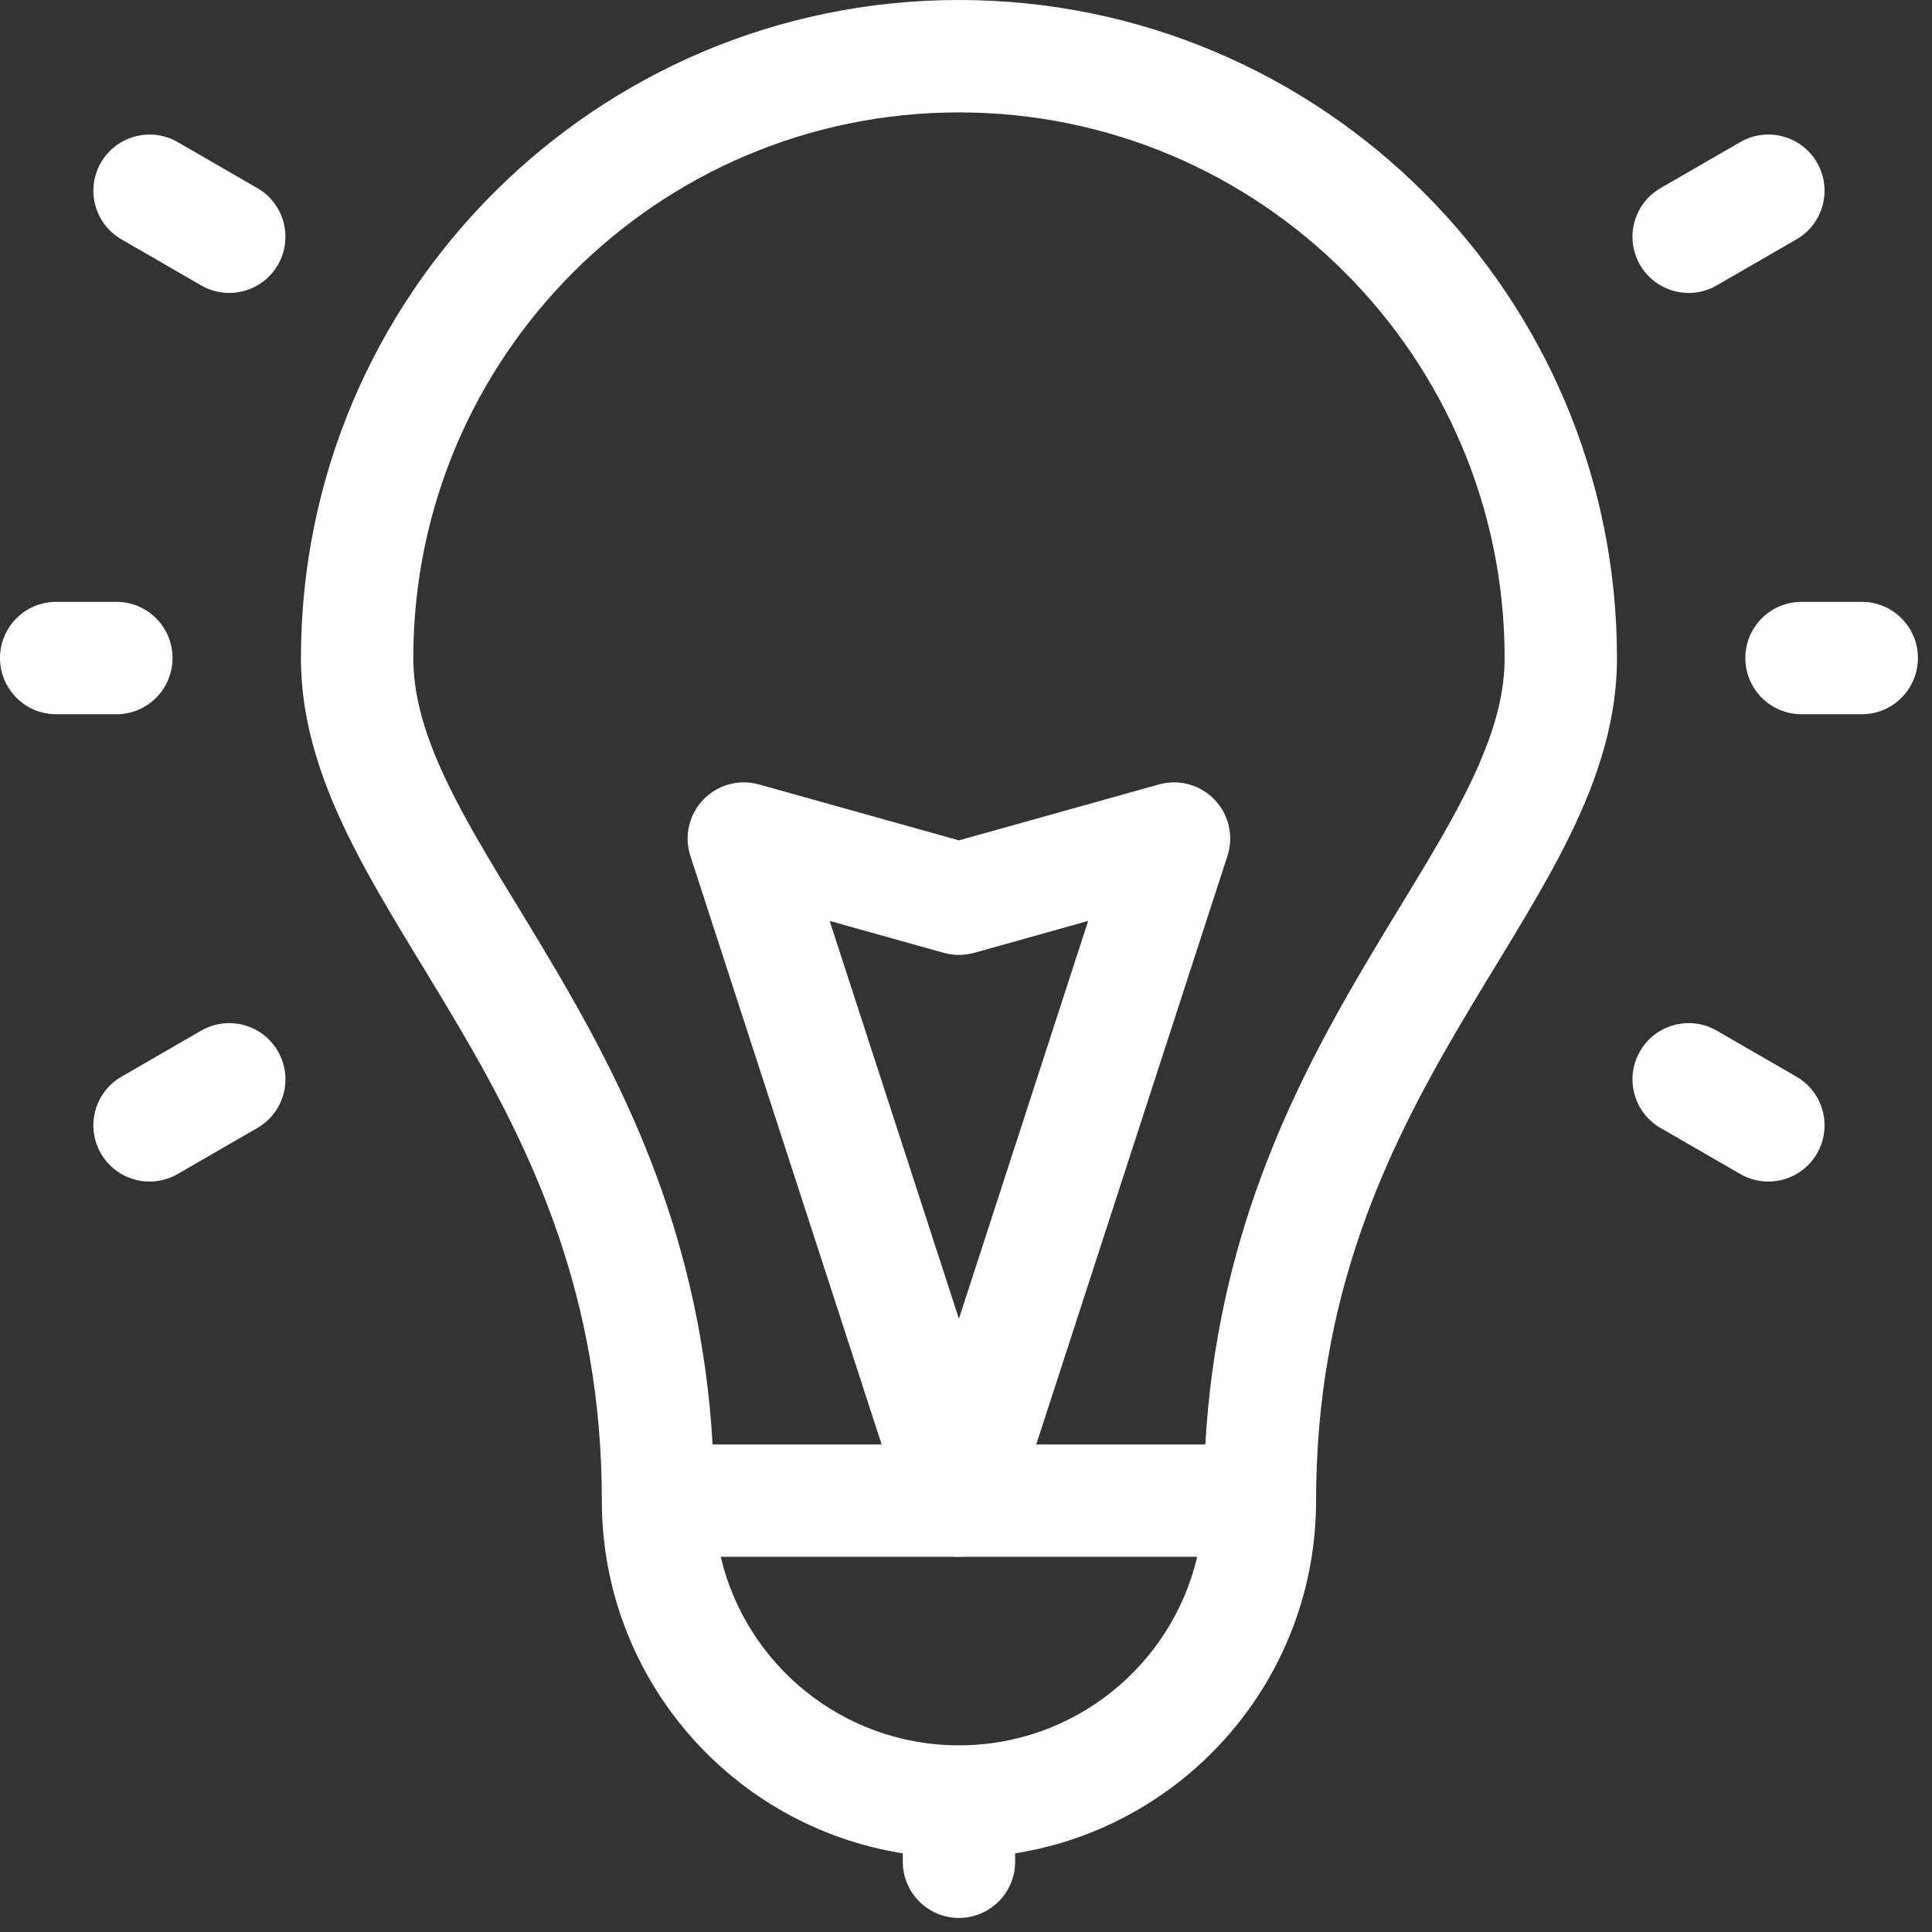
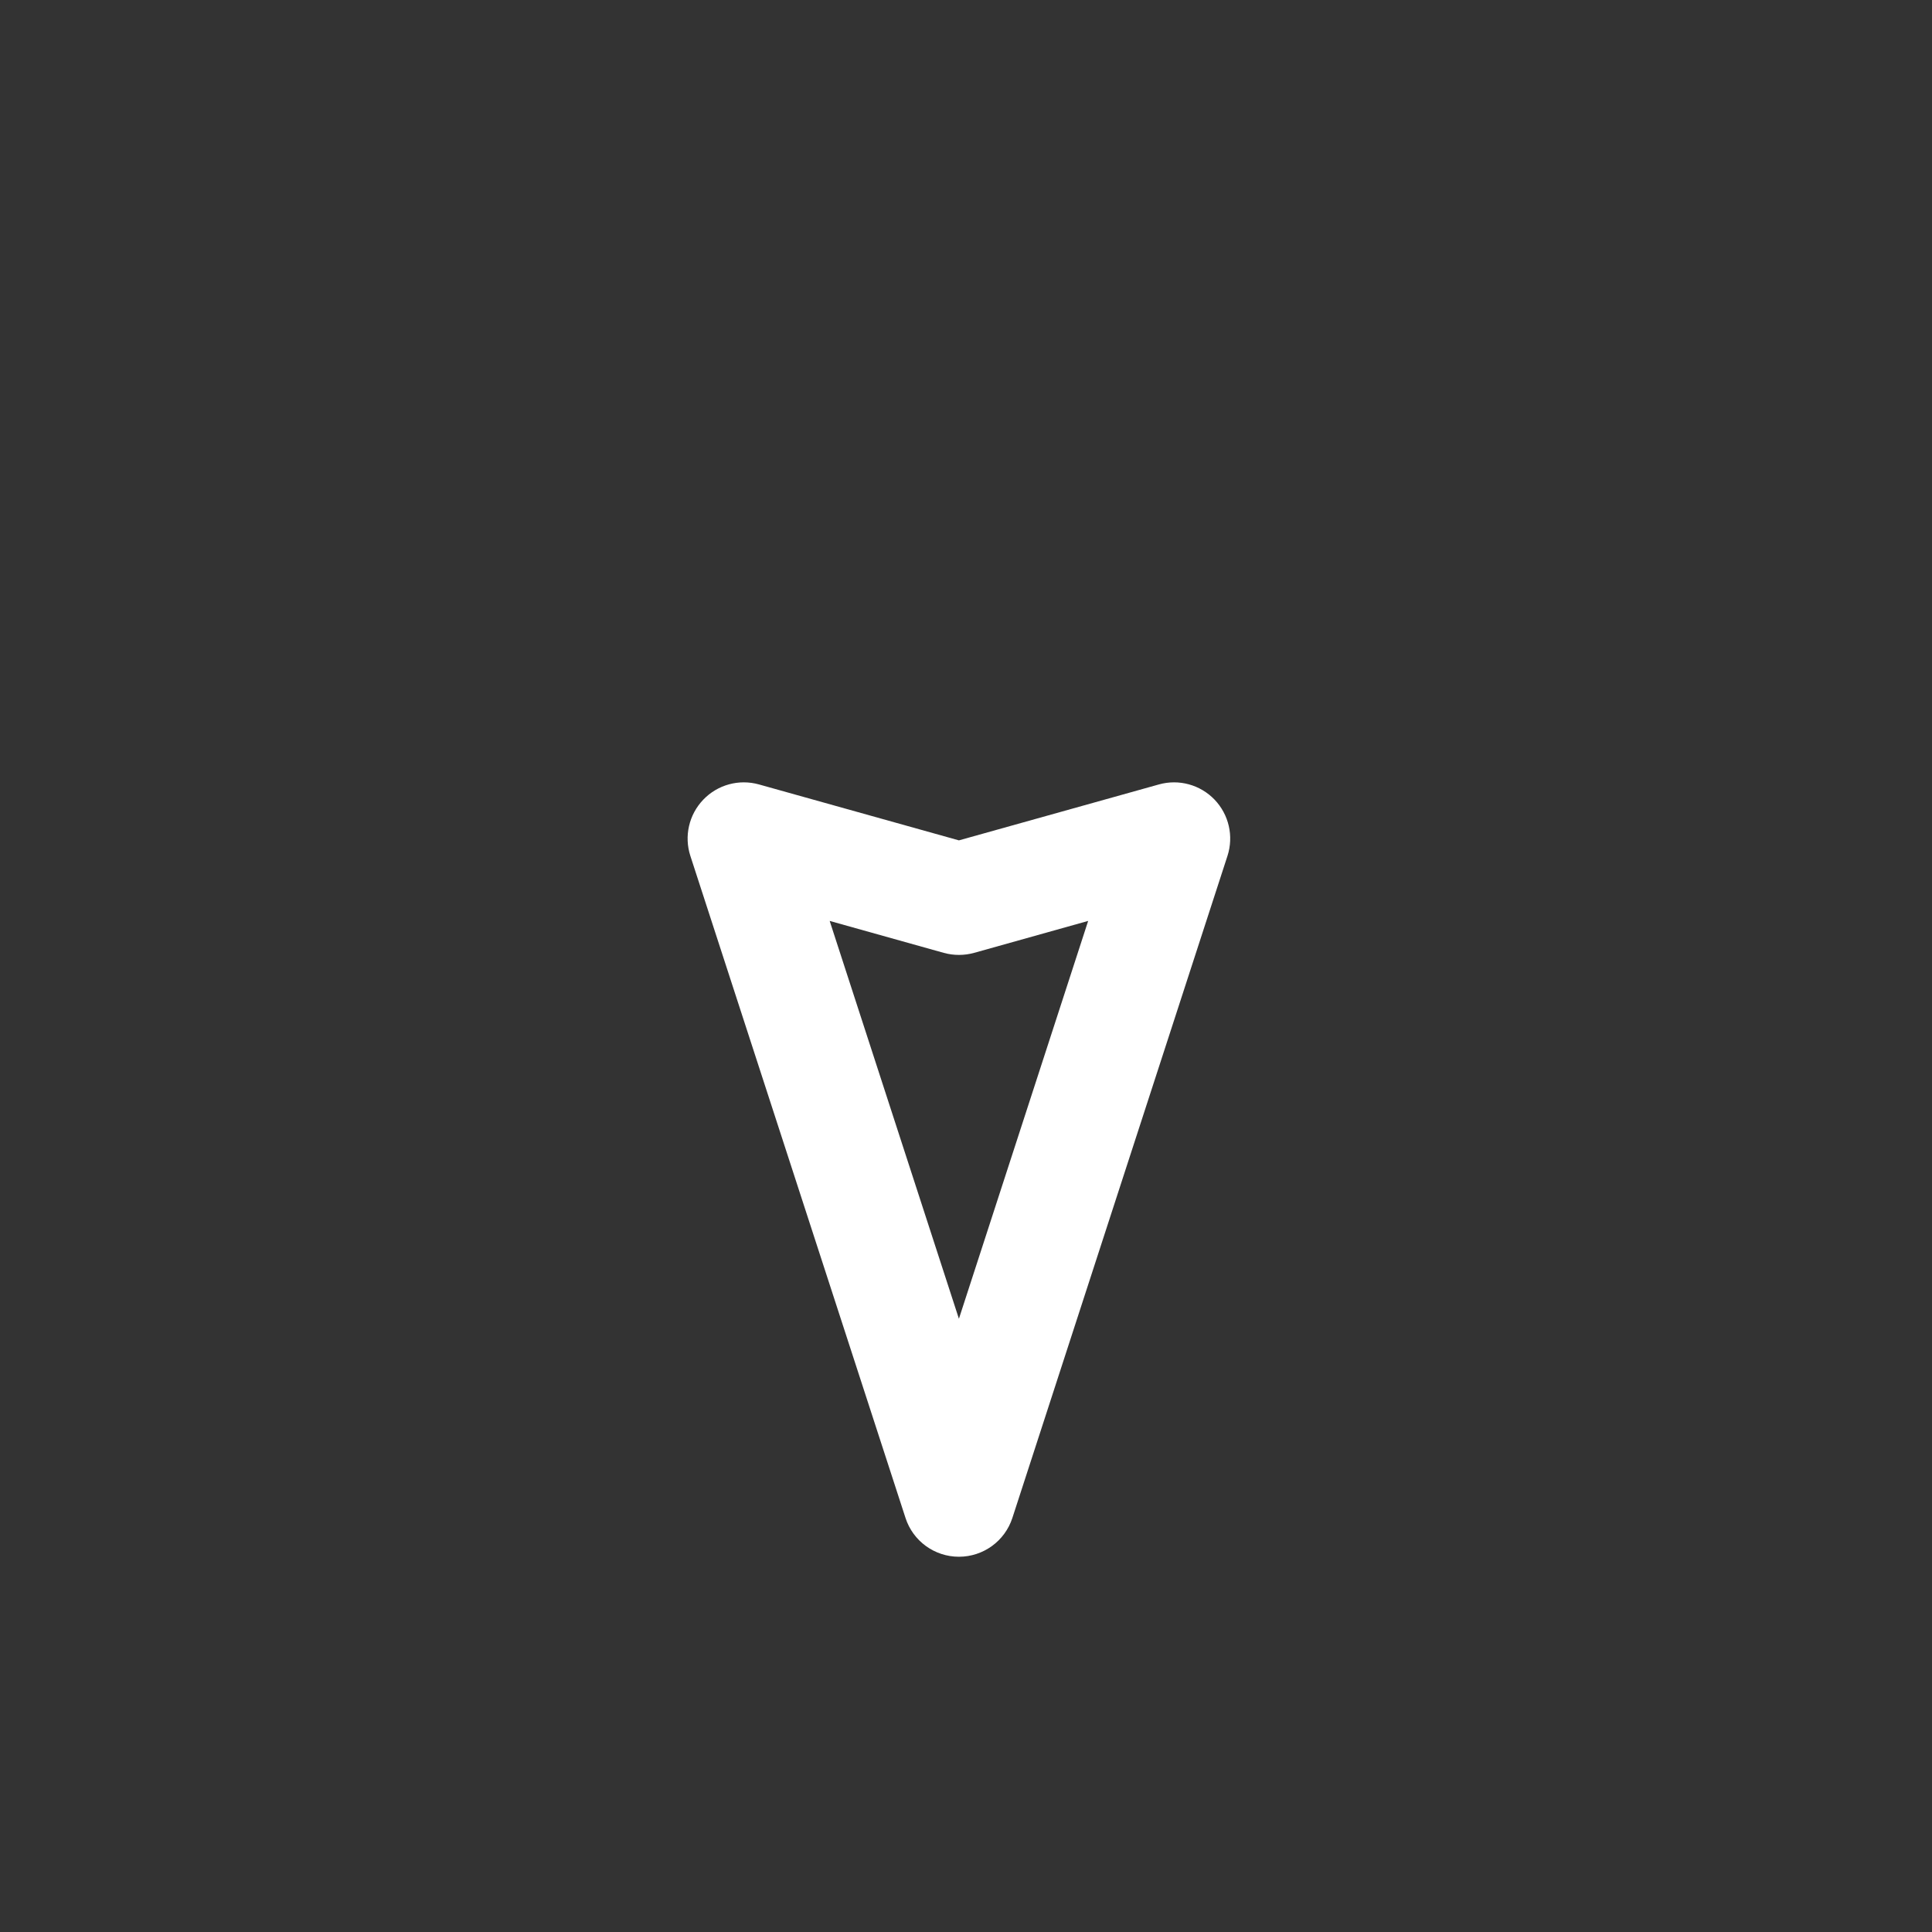
<svg xmlns="http://www.w3.org/2000/svg" width="39" height="39" viewBox="0 0 39 39" fill="none">
  <rect x="0" y="0" width="39" height="39" fill="#333333" stroke="none" />
-   <path d="M30.373 13.283C30.373 7.205 25.437 2.269 19.358 2.269C13.279 2.269 8.343 7.205 8.343 13.283L8.344 13.364C8.362 14.203 8.651 15.065 9.168 16.078C9.719 17.157 10.423 18.221 11.224 19.585C12.659 22.027 14.15 25.038 14.385 29.158H24.331C24.566 25.038 26.057 22.027 27.492 19.585C28.293 18.221 28.997 17.157 29.548 16.078C30.082 15.033 30.373 14.148 30.373 13.283ZM14.549 31.426C15.061 33.608 17.02 35.232 19.358 35.232C21.696 35.232 23.655 33.608 24.167 31.426H14.549ZM4.061 20.805C4.603 20.492 5.297 20.678 5.61 21.221C5.923 21.763 5.737 22.457 5.195 22.77L3.586 23.699C3.044 24.012 2.35 23.826 2.037 23.284C1.724 22.741 1.91 22.047 2.452 21.734L4.061 20.805ZM33.106 21.221C33.419 20.678 34.113 20.492 34.655 20.805L36.264 21.734C36.806 22.047 36.992 22.741 36.679 23.284C36.366 23.826 35.672 24.012 35.13 23.699L33.521 22.77C32.978 22.457 32.793 21.763 33.106 21.221ZM2.349 12.149C2.976 12.149 3.483 12.657 3.483 13.283C3.483 13.91 2.976 14.418 2.349 14.418H1.134C0.508 14.418 0 13.91 0 13.283C6.23614e-07 12.657 0.508 12.149 1.134 12.149H2.349ZM37.582 12.149C38.208 12.149 38.716 12.657 38.716 13.283C38.716 13.91 38.208 14.418 37.582 14.418H36.367C35.74 14.418 35.232 13.91 35.232 13.283C35.232 12.657 35.74 12.149 36.367 12.149H37.582ZM2.037 3.283C2.35 2.741 3.044 2.555 3.586 2.868L5.195 3.797C5.737 4.11 5.923 4.804 5.61 5.346C5.297 5.889 4.603 6.075 4.061 5.761L2.452 4.832C1.91 4.519 1.724 3.826 2.037 3.283ZM35.13 2.868C35.672 2.555 36.366 2.741 36.679 3.283C36.992 3.826 36.806 4.519 36.264 4.832L34.655 5.761C34.113 6.075 33.419 5.889 33.106 5.346C32.793 4.804 32.978 4.11 33.521 3.797L35.13 2.868ZM32.641 13.283C32.641 14.666 32.173 15.926 31.568 17.11C30.98 18.262 30.165 19.512 29.448 20.734C27.973 23.245 26.567 26.166 26.567 30.292C26.567 30.296 26.567 30.3 26.567 30.304C26.561 33.894 23.931 36.869 20.492 37.412V37.582C20.492 38.208 19.984 38.716 19.358 38.716C18.732 38.716 18.224 38.208 18.224 37.582V37.412C14.781 36.868 12.149 33.888 12.149 30.292C12.149 26.166 10.742 23.245 9.268 20.734C8.551 19.512 7.736 18.262 7.148 17.11C6.543 15.926 6.075 14.666 6.075 13.283C6.075 5.952 12.026 0 19.358 0C26.689 0 32.641 5.952 32.641 13.283Z" fill="white" />
  <path d="M23.394 15.835C23.796 15.722 24.228 15.84 24.518 16.142C24.807 16.444 24.907 16.88 24.778 17.278L20.436 30.642C20.284 31.109 19.849 31.425 19.357 31.425C18.866 31.425 18.43 31.109 18.279 30.642L13.936 17.278C13.807 16.88 13.907 16.444 14.197 16.142C14.486 15.84 14.918 15.722 15.321 15.835L19.357 16.964L23.394 15.835ZM19.663 19.235C19.463 19.29 19.252 19.29 19.052 19.235L16.748 18.59L19.357 26.621L21.966 18.59L19.663 19.235Z" fill="white" />
</svg>